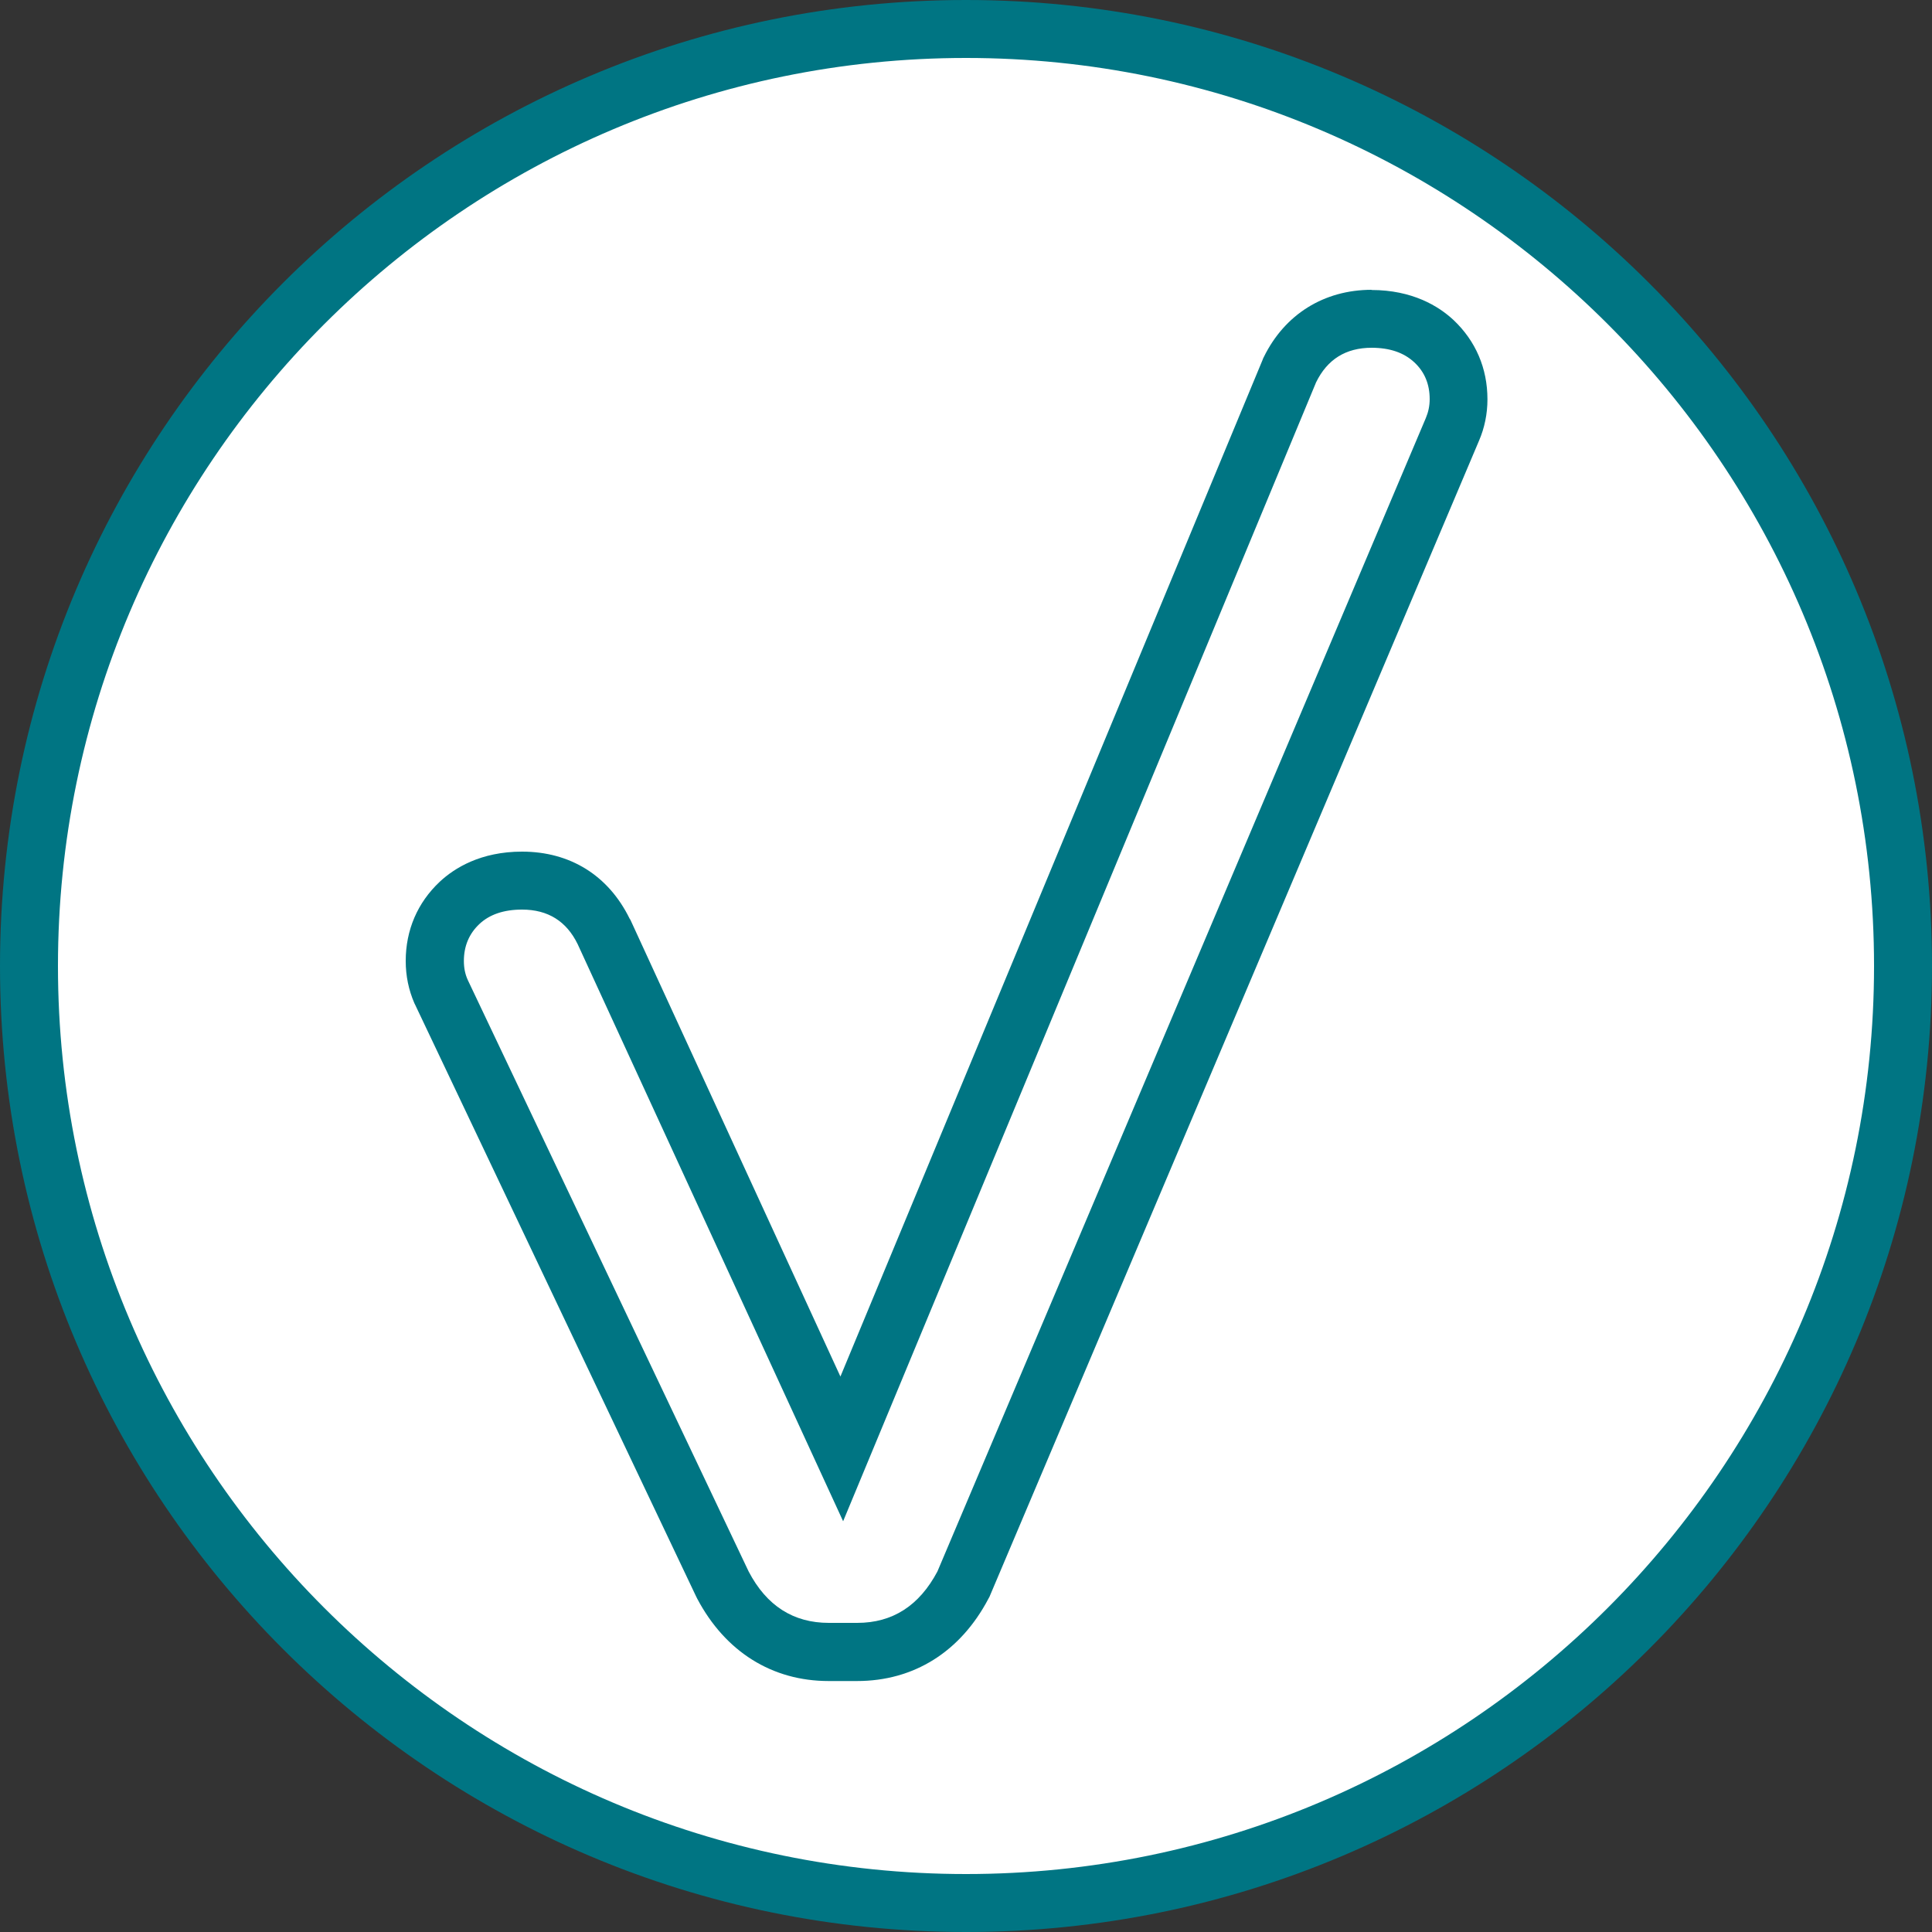
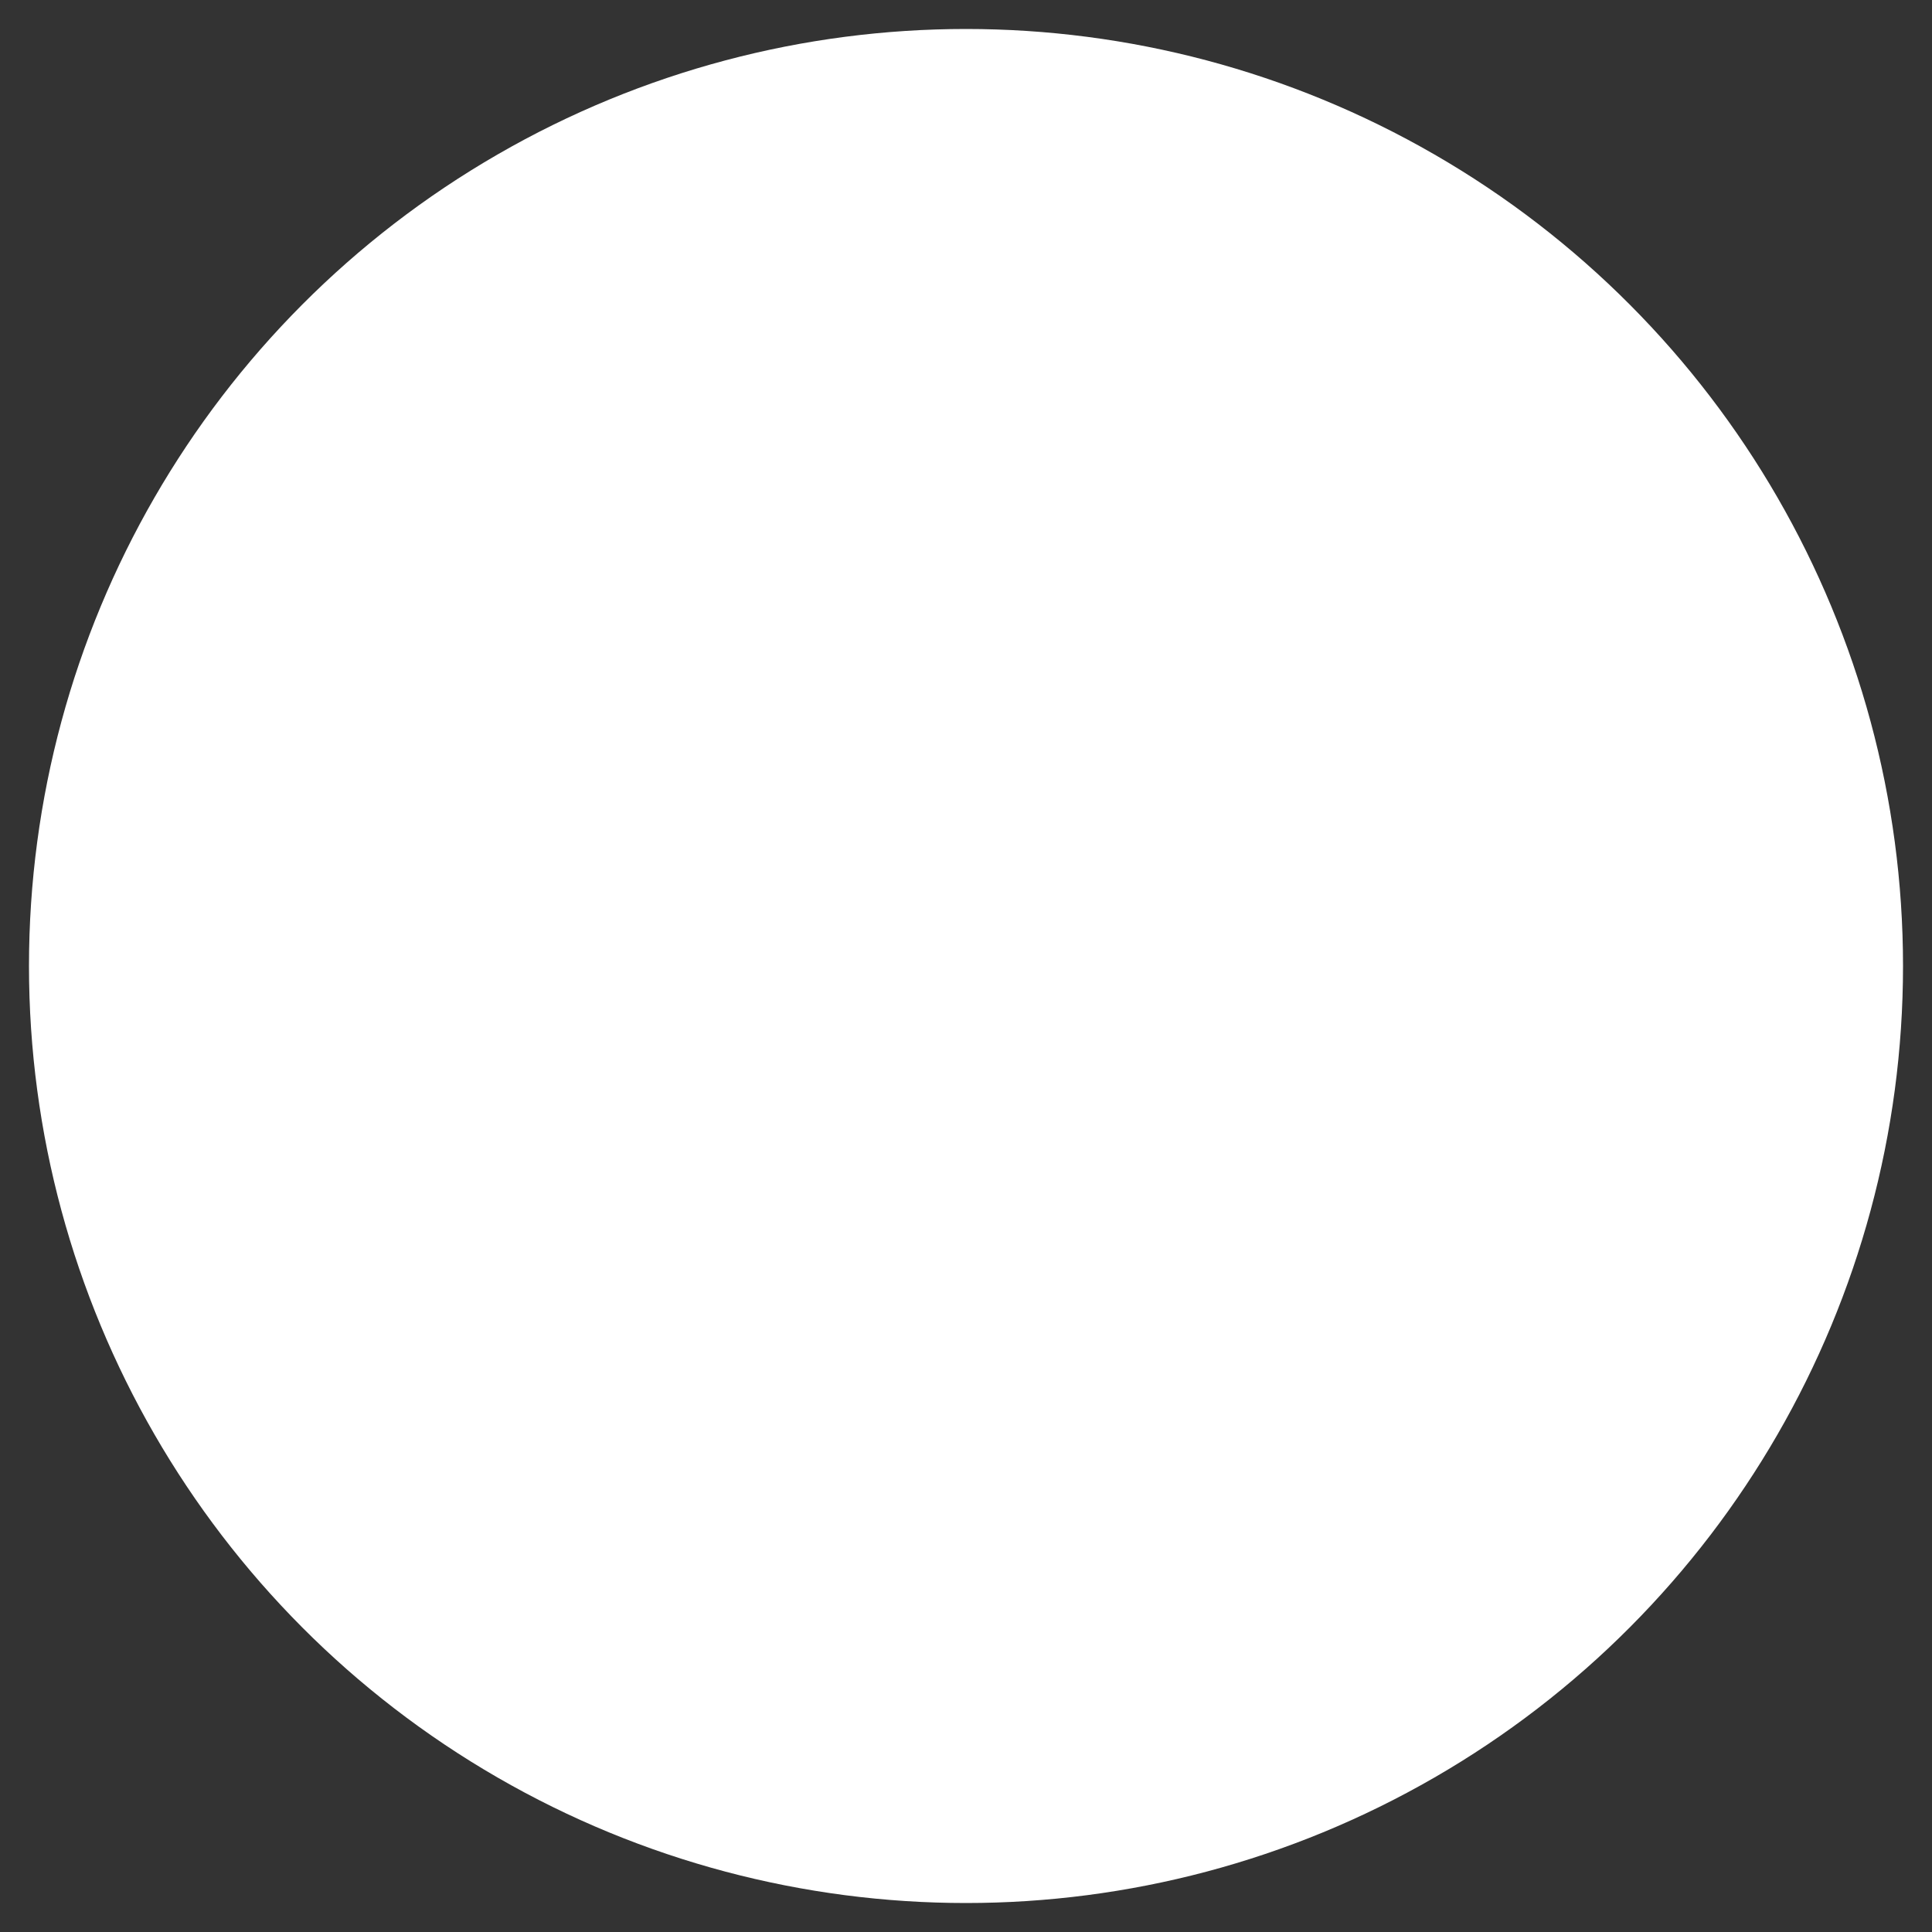
<svg xmlns="http://www.w3.org/2000/svg" id="Ja" viewBox="0 0 100 100">
  <rect x="0" y="0" width="100" height="100" fill="#333333" stroke="none" />
  <defs>
    <style>
      .cls-1 {
        fill: #007583;
      }

      .cls-2 {
        fill: #fff;
      }
    </style>
  </defs>
  <g>
    <circle class="cls-2" cx="50" cy="50" r="48.5" />
-     <path class="cls-1" d="m50,3c25.92,0,47,21.08,47,47s-21.08,47-47,47S3,75.92,3,50,24.08,3,50,3m0-3C22.39,0,0,22.39,0,50s22.39,50,50,50,50-22.39,50-50S77.61,0,50,0h0Z" />
  </g>
-   <path class="cls-1" d="m70.99,18c.94,0,1.67.25,2.21.75.54.5.8,1.14.8,1.91,0,.35-.07.67-.2.98l-25.28,59.7c-.94,1.77-2.32,2.66-4.15,2.66h-1.47c-1.83,0-3.22-.88-4.15-2.66l-14.54-30.62c-.14-.31-.2-.63-.2-.98,0-.77.27-1.41.8-1.91.53-.5,1.27-.75,2.21-.75,1.34,0,2.3.6,2.88,1.79l13.74,29.87,24.48-58.95c.58-1.19,1.54-1.79,2.88-1.79m0-3c-2.47,0-4.5,1.27-5.58,3.47l-.04.08-.03.08-21.85,52.62-10.87-23.64-.02-.03-.02-.03c-1.1-2.24-3.08-3.47-5.57-3.47-2.14,0-3.5.85-4.26,1.56-1.15,1.08-1.76,2.5-1.76,4.1,0,.77.15,1.5.45,2.19l.02.04.02.04,14.54,30.62.03.06.03.06c1.45,2.74,3.87,4.26,6.8,4.26h1.47c2.94,0,5.35-1.51,6.8-4.26l.06-.11.05-.12,25.28-59.7c.29-.67.44-1.4.44-2.15,0-1.61-.61-3.02-1.75-4.1-.77-.72-2.13-1.56-4.26-1.56h0Z" />
</svg>